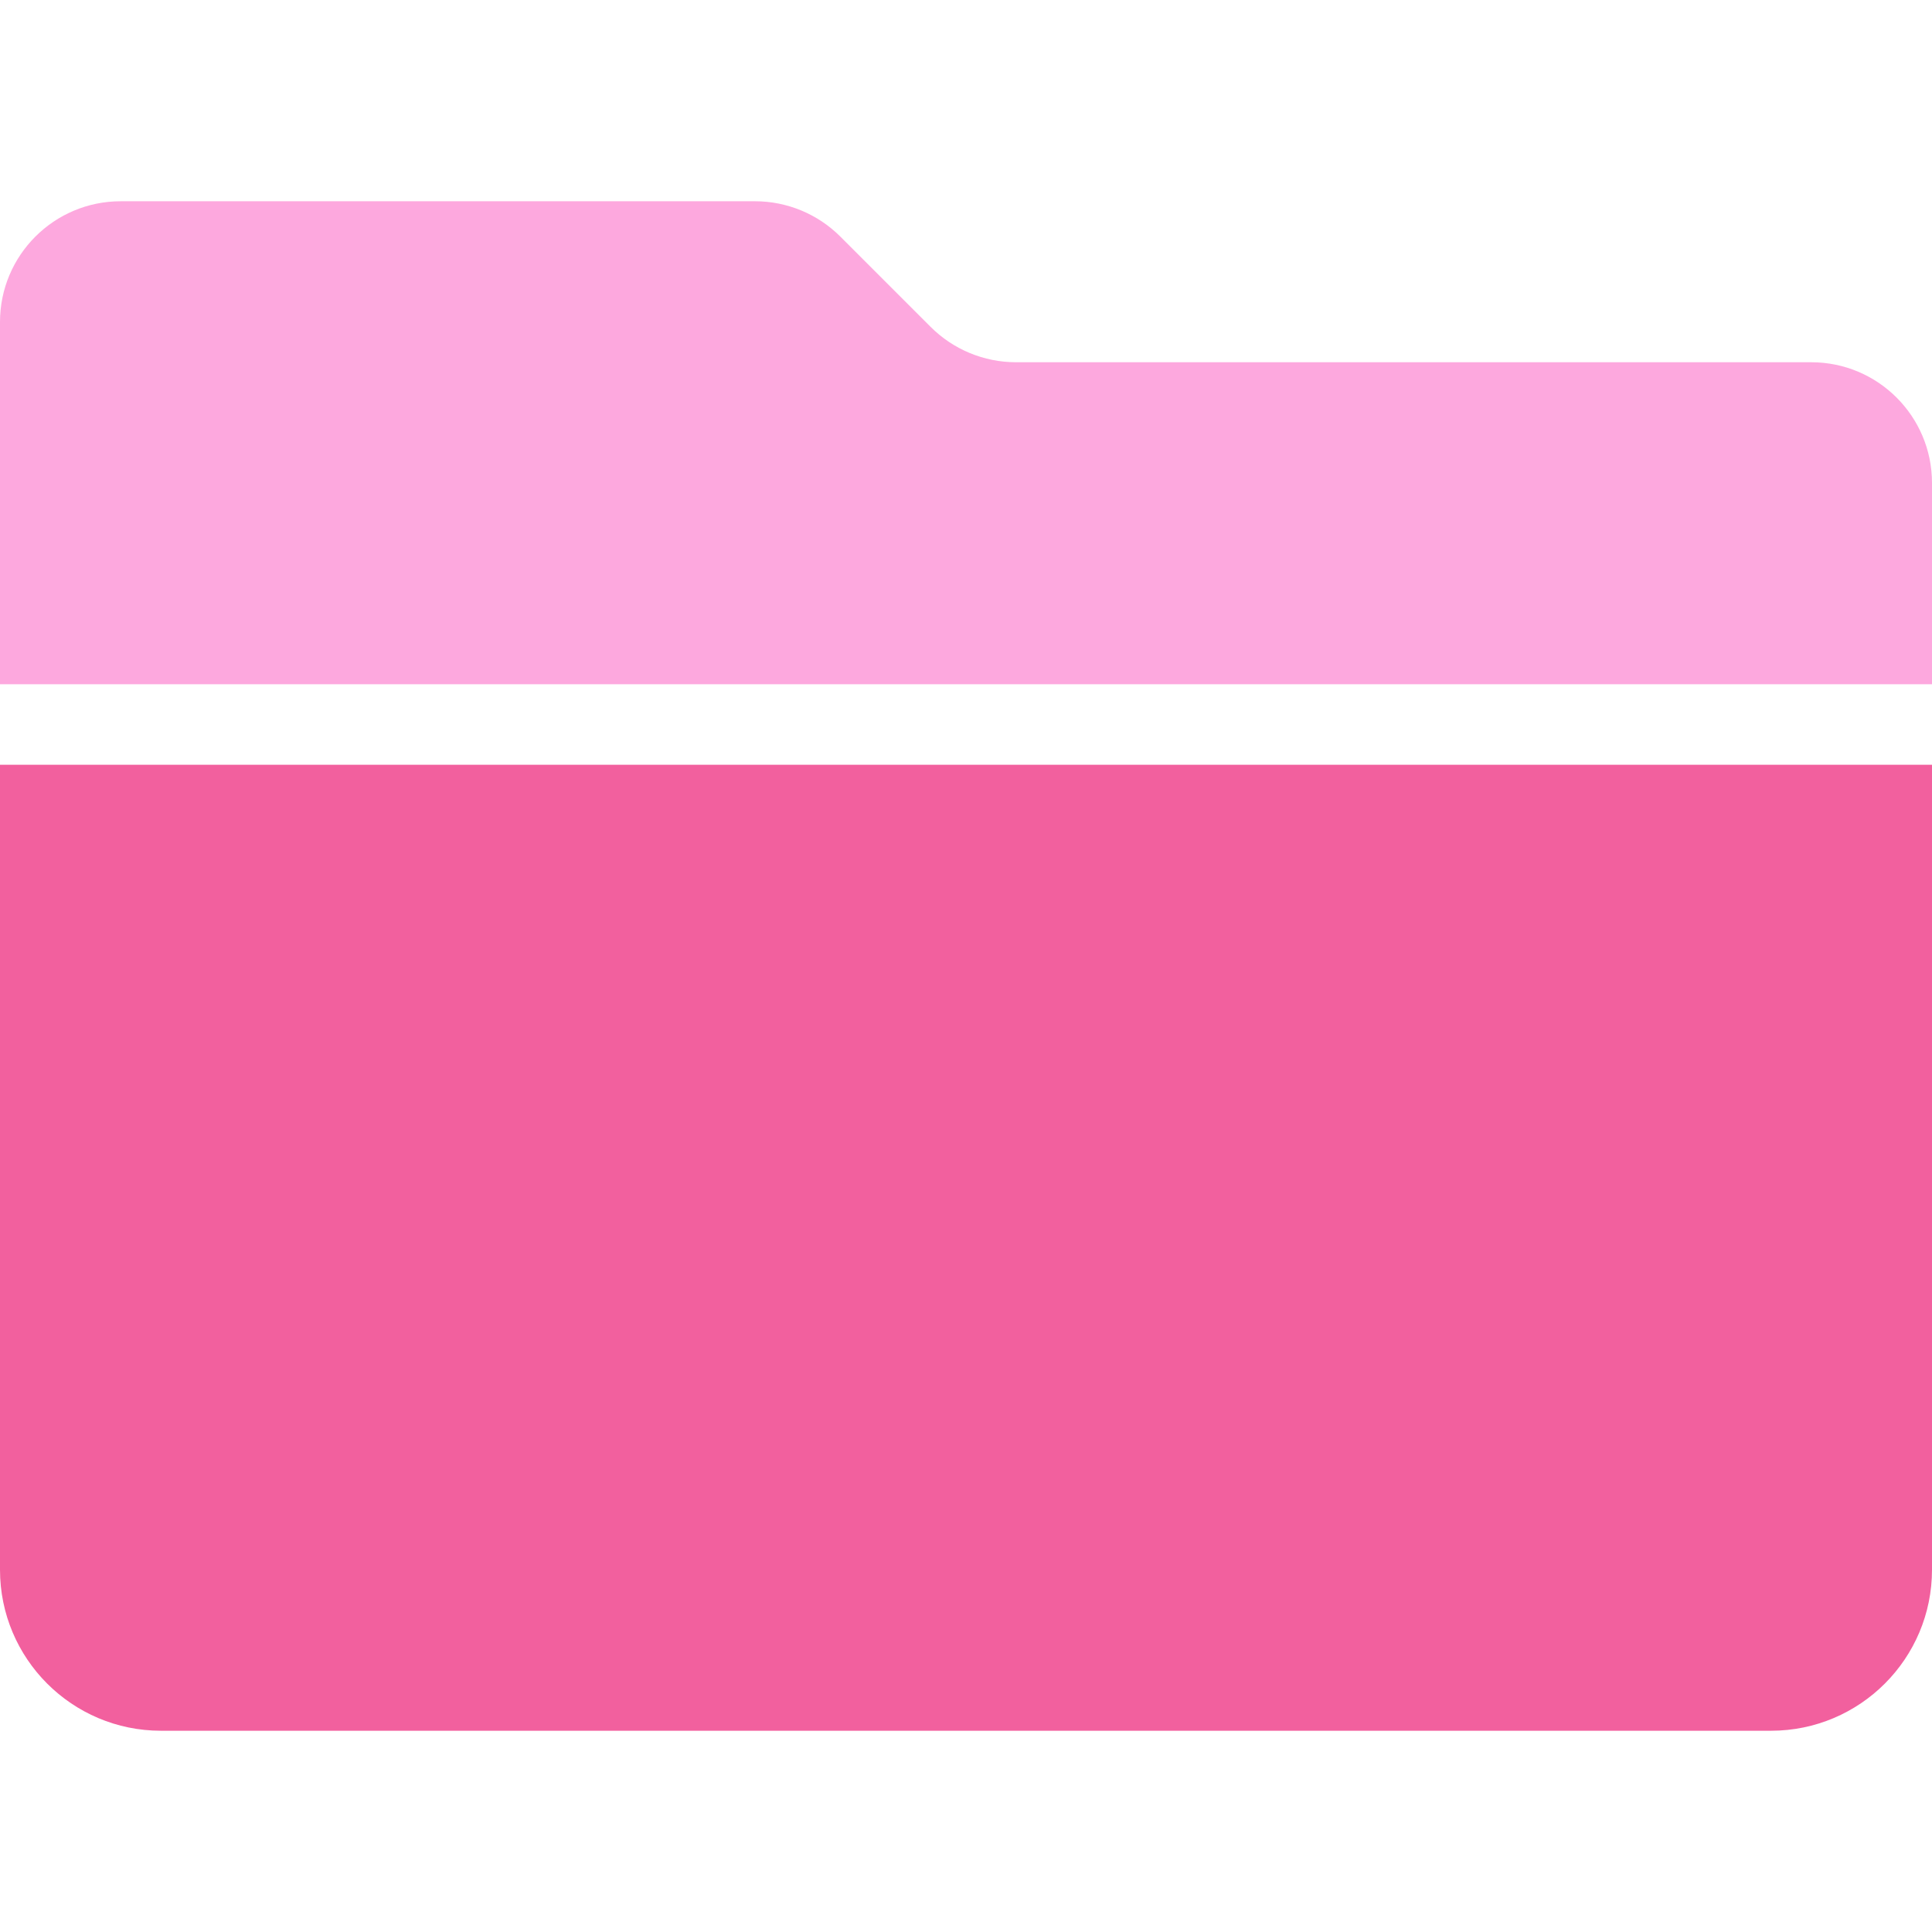
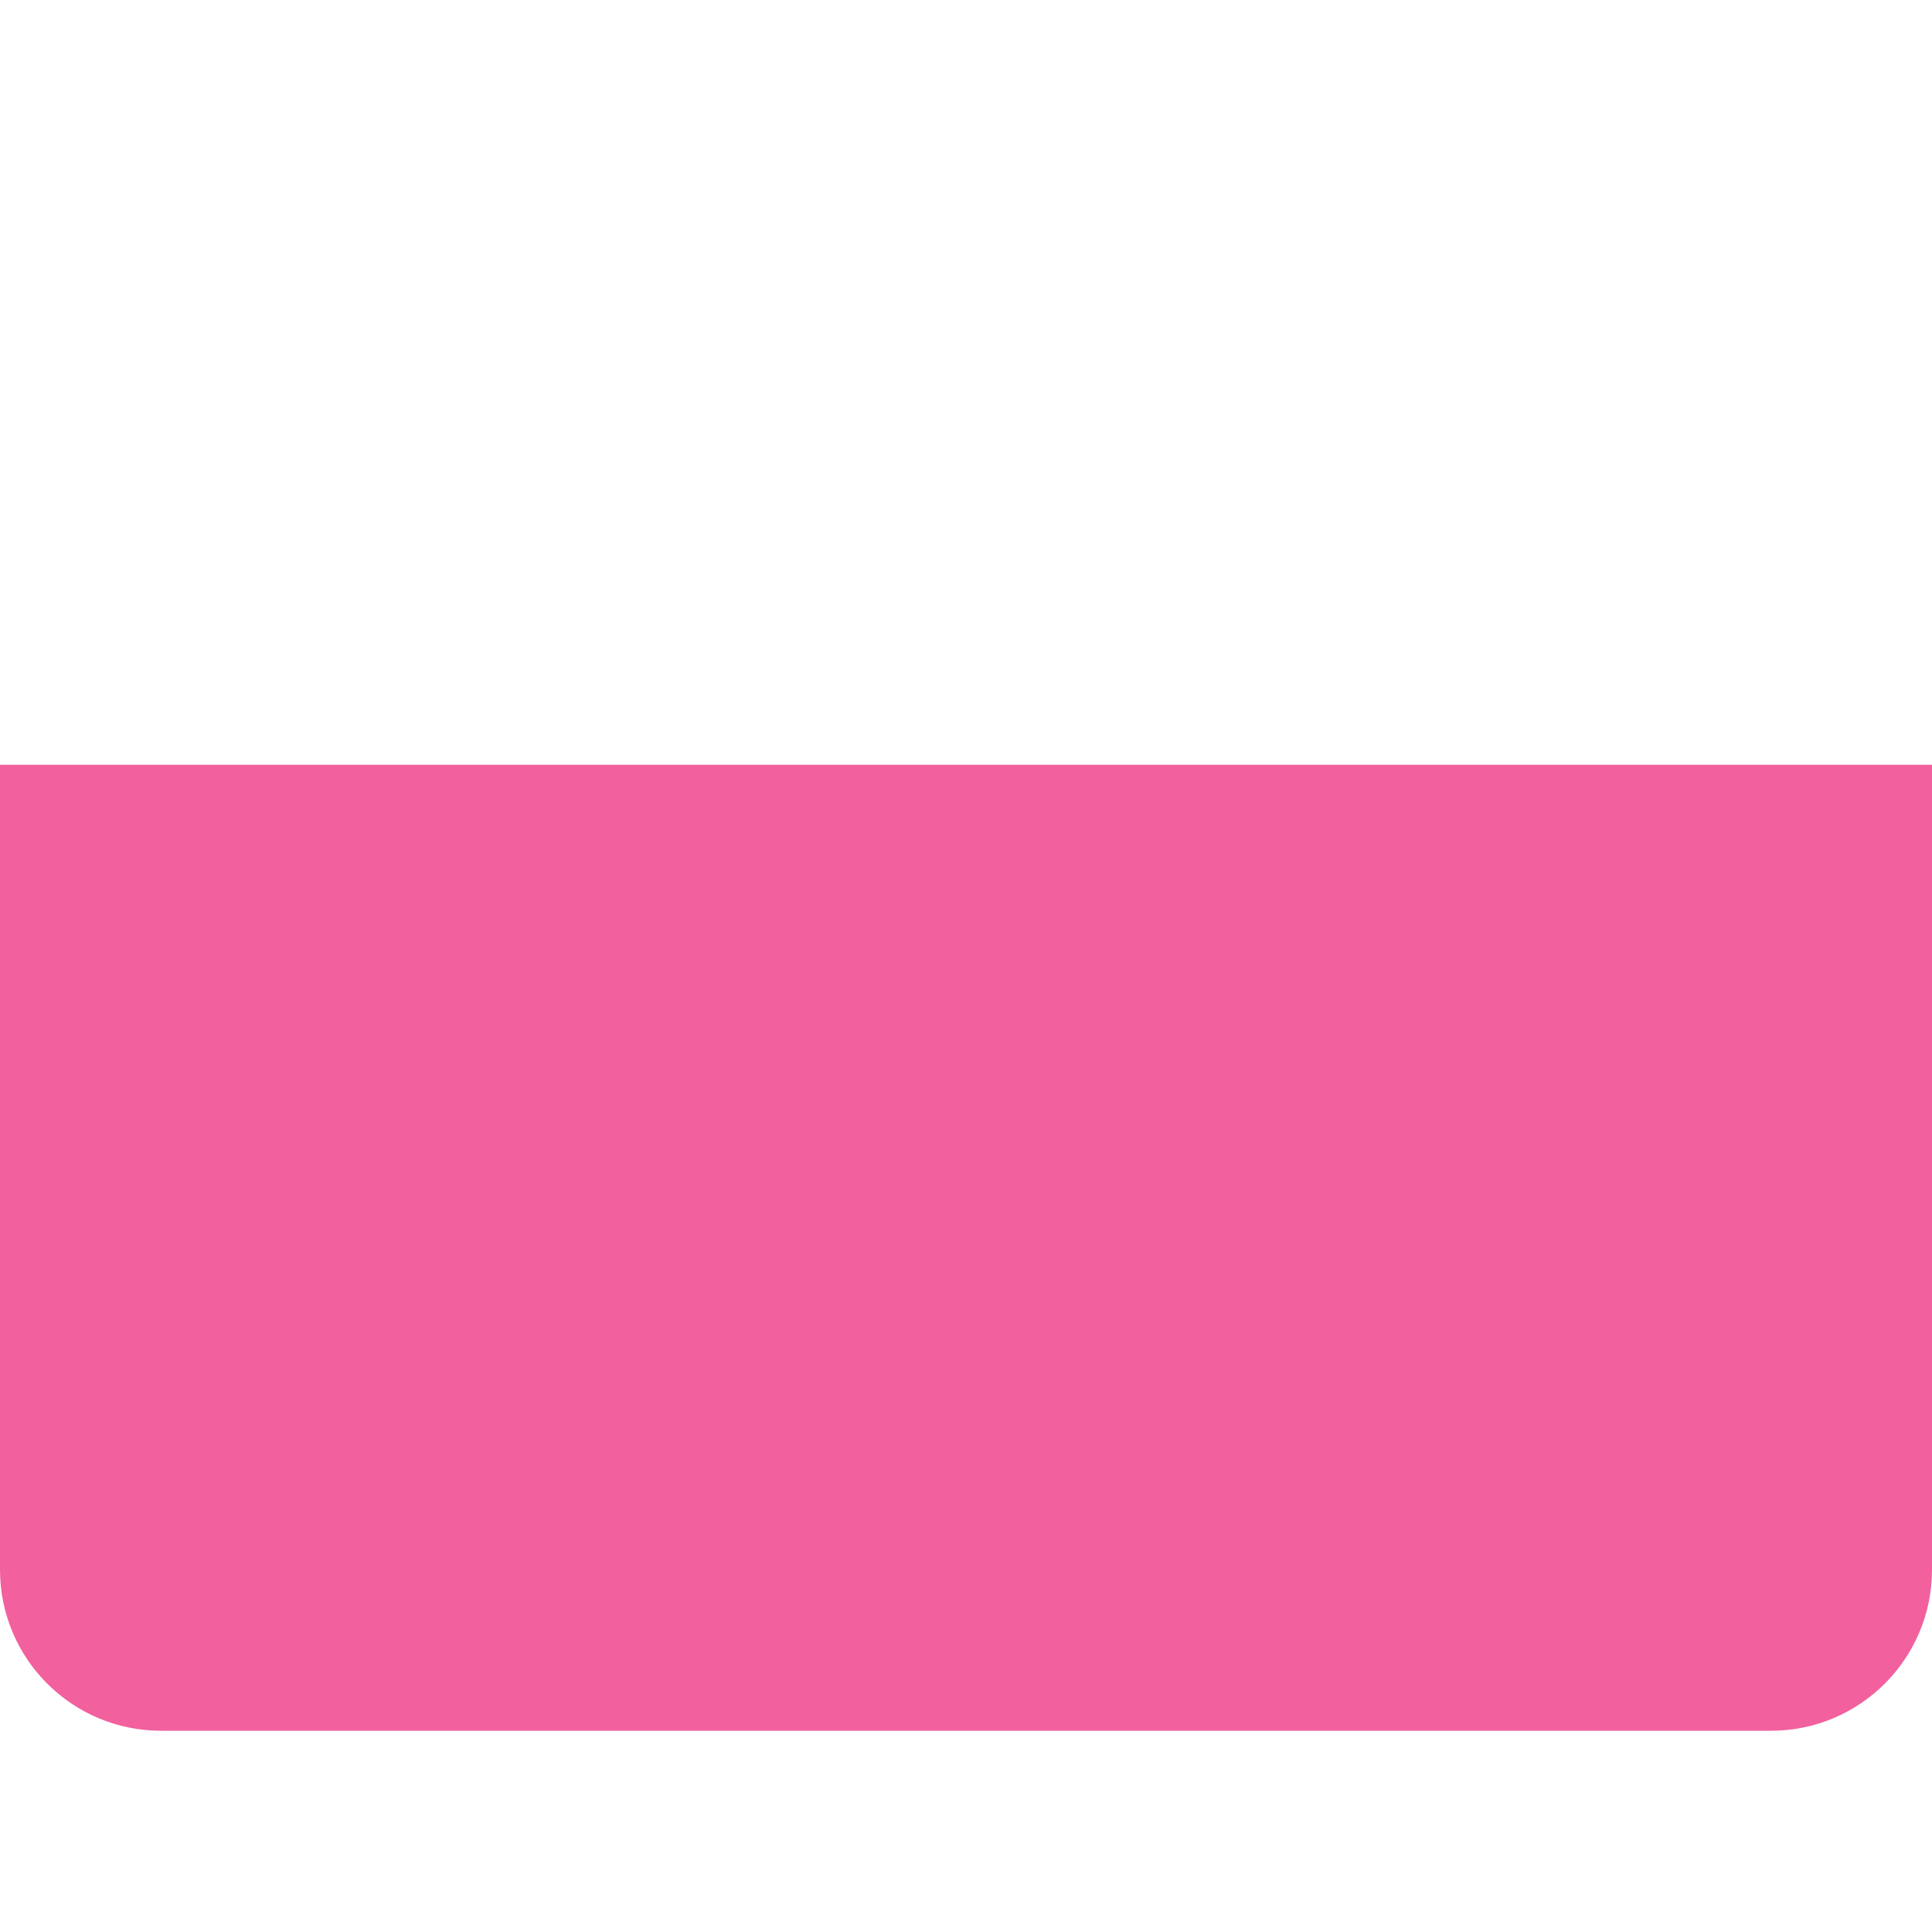
<svg xmlns="http://www.w3.org/2000/svg" width="48" height="48" viewBox="0 0 48 48" fill="none">
-   <path fill-rule="evenodd" clip-rule="evenodd" d="M3 5H18.76C19.555 5.001 20.318 5.317 20.88 5.88L23.12 8.12C23.682 8.683 24.445 8.999 25.24 9H45C46.657 9 48 10.343 48 12V17H0V8C0 6.343 1.343 5 3 5Z" fill="#FDA8DE" />
-   <path fill-rule="evenodd" clip-rule="evenodd" d="M0 19H48V39C48 41.209 46.209 43 44 43H4C1.791 43 0 41.209 0 39V19Z" fill="#F2609E" />
+   <path fill-rule="evenodd" clip-rule="evenodd" d="M0 19H48V39C48 41.209 46.209 43 44 43H4C1.791 43 0 41.209 0 39V19" fill="#F2609E" />
</svg>